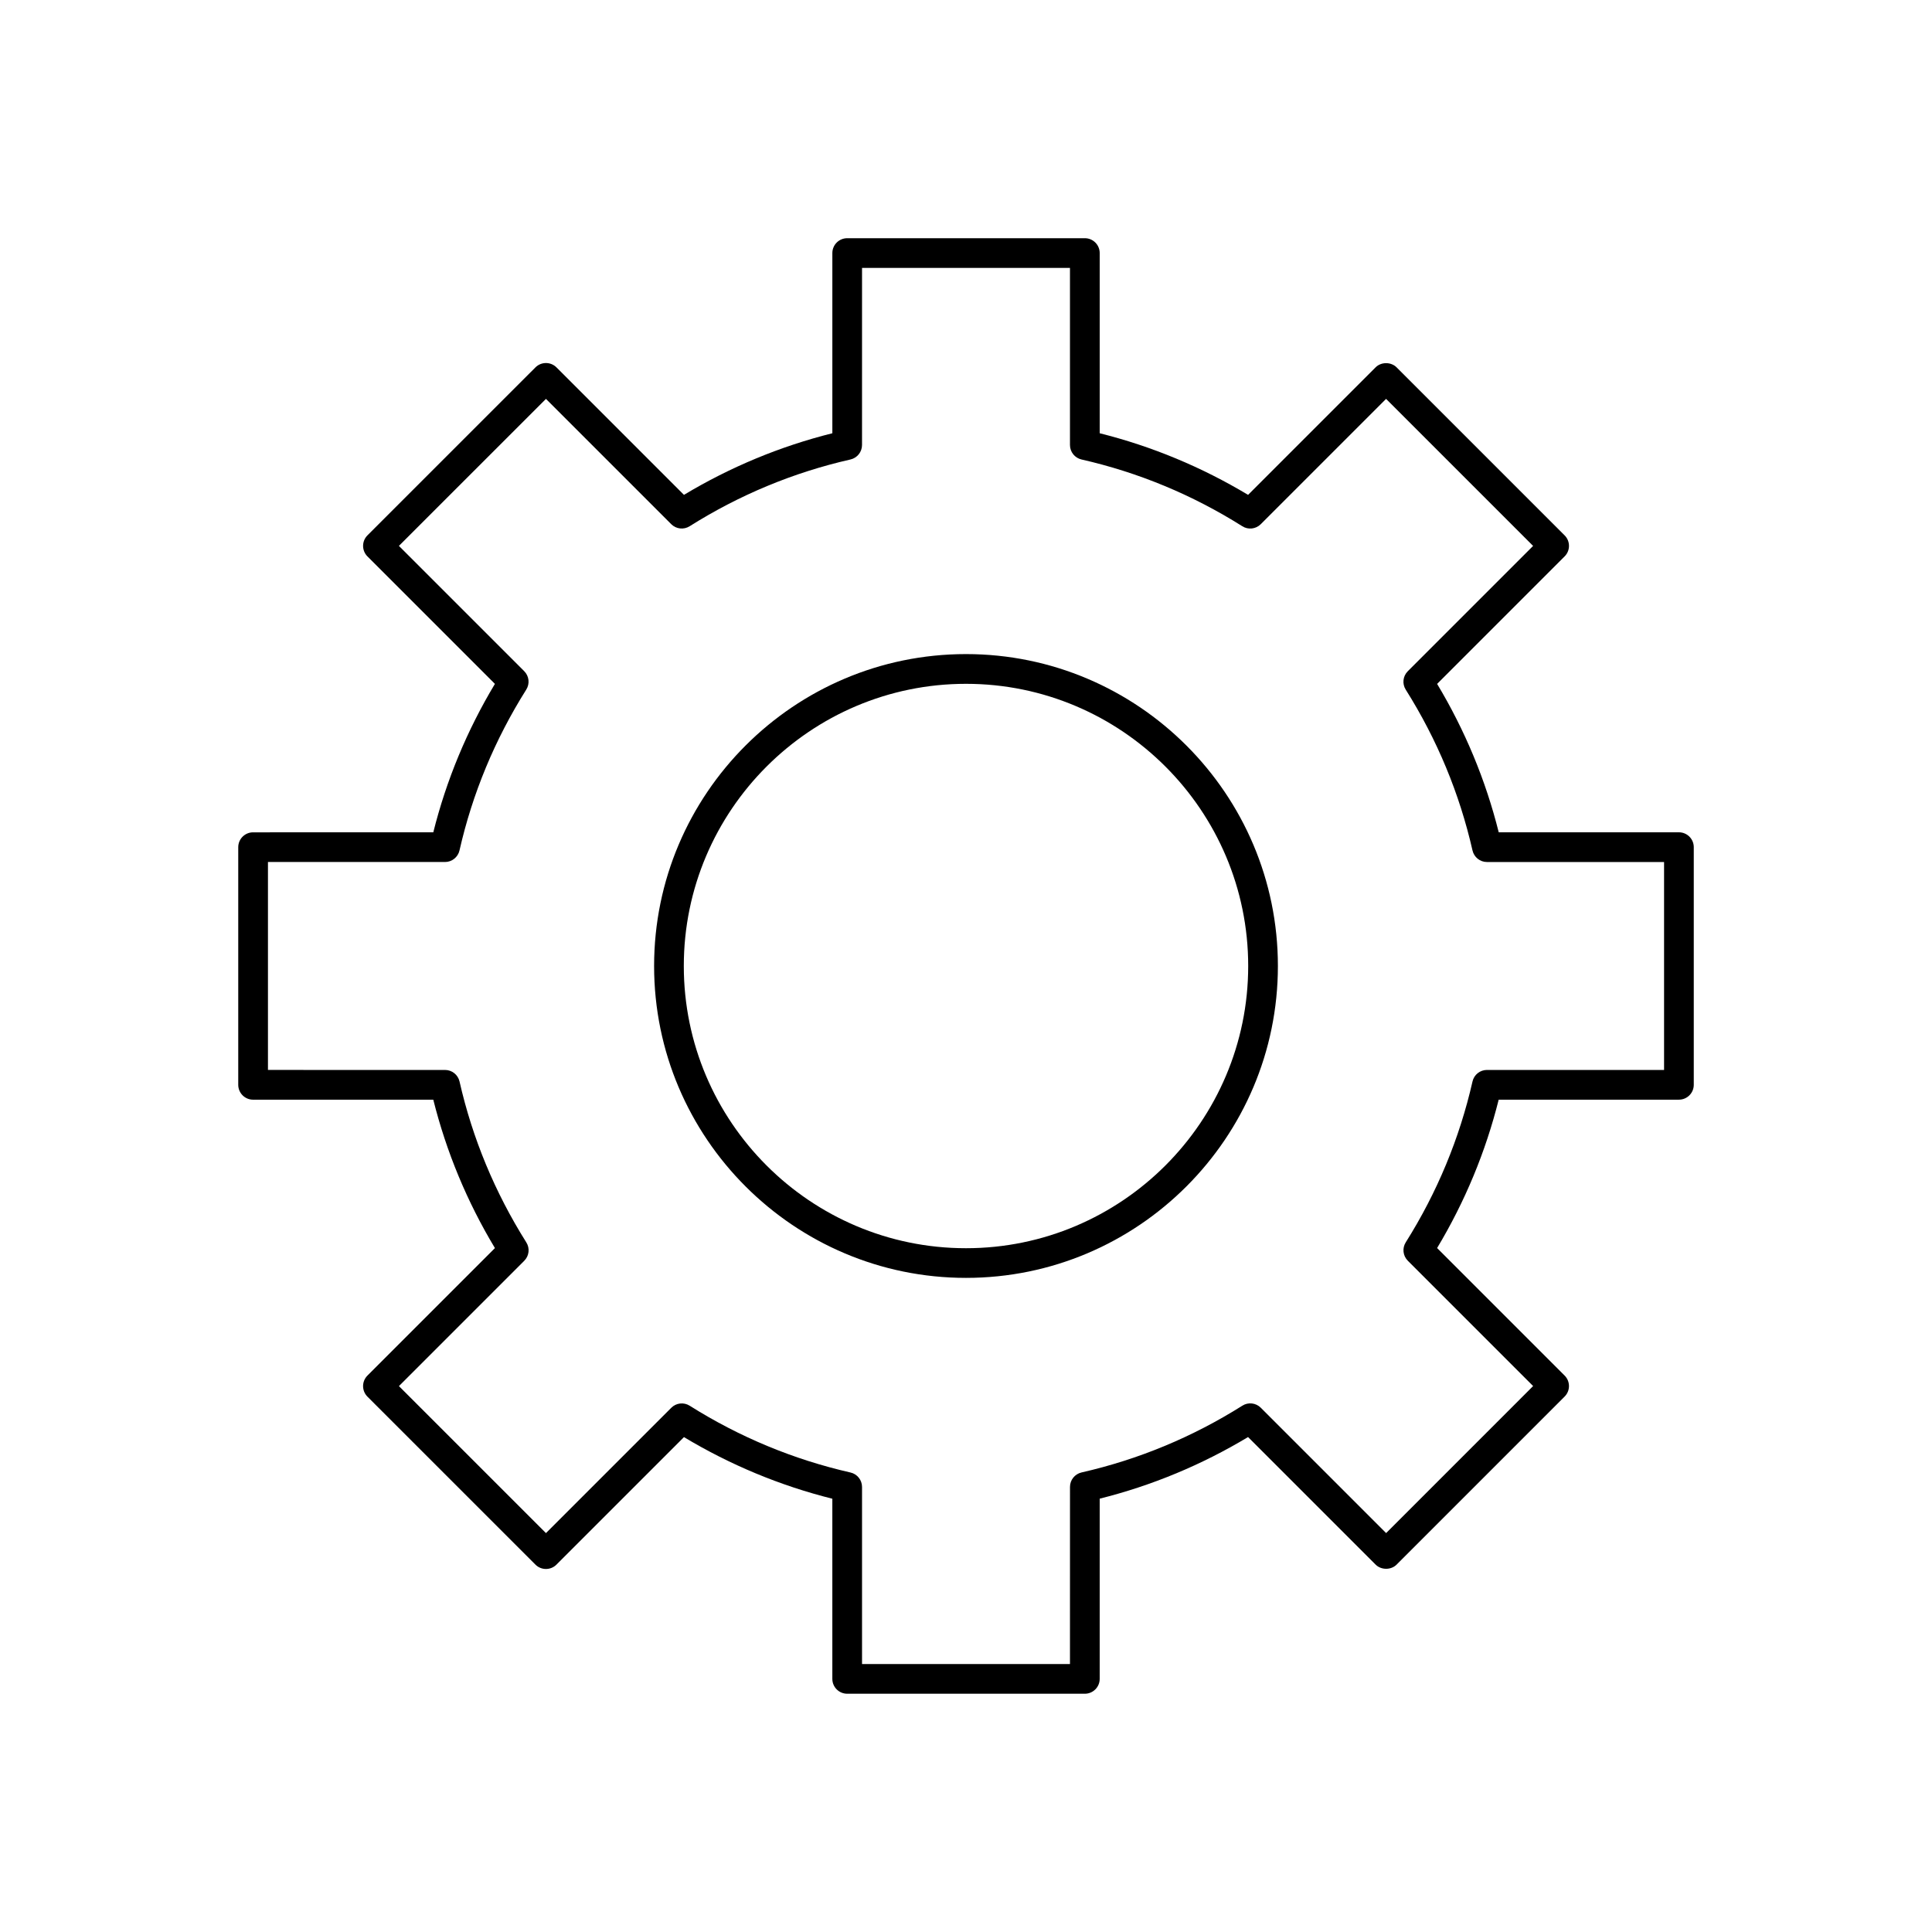
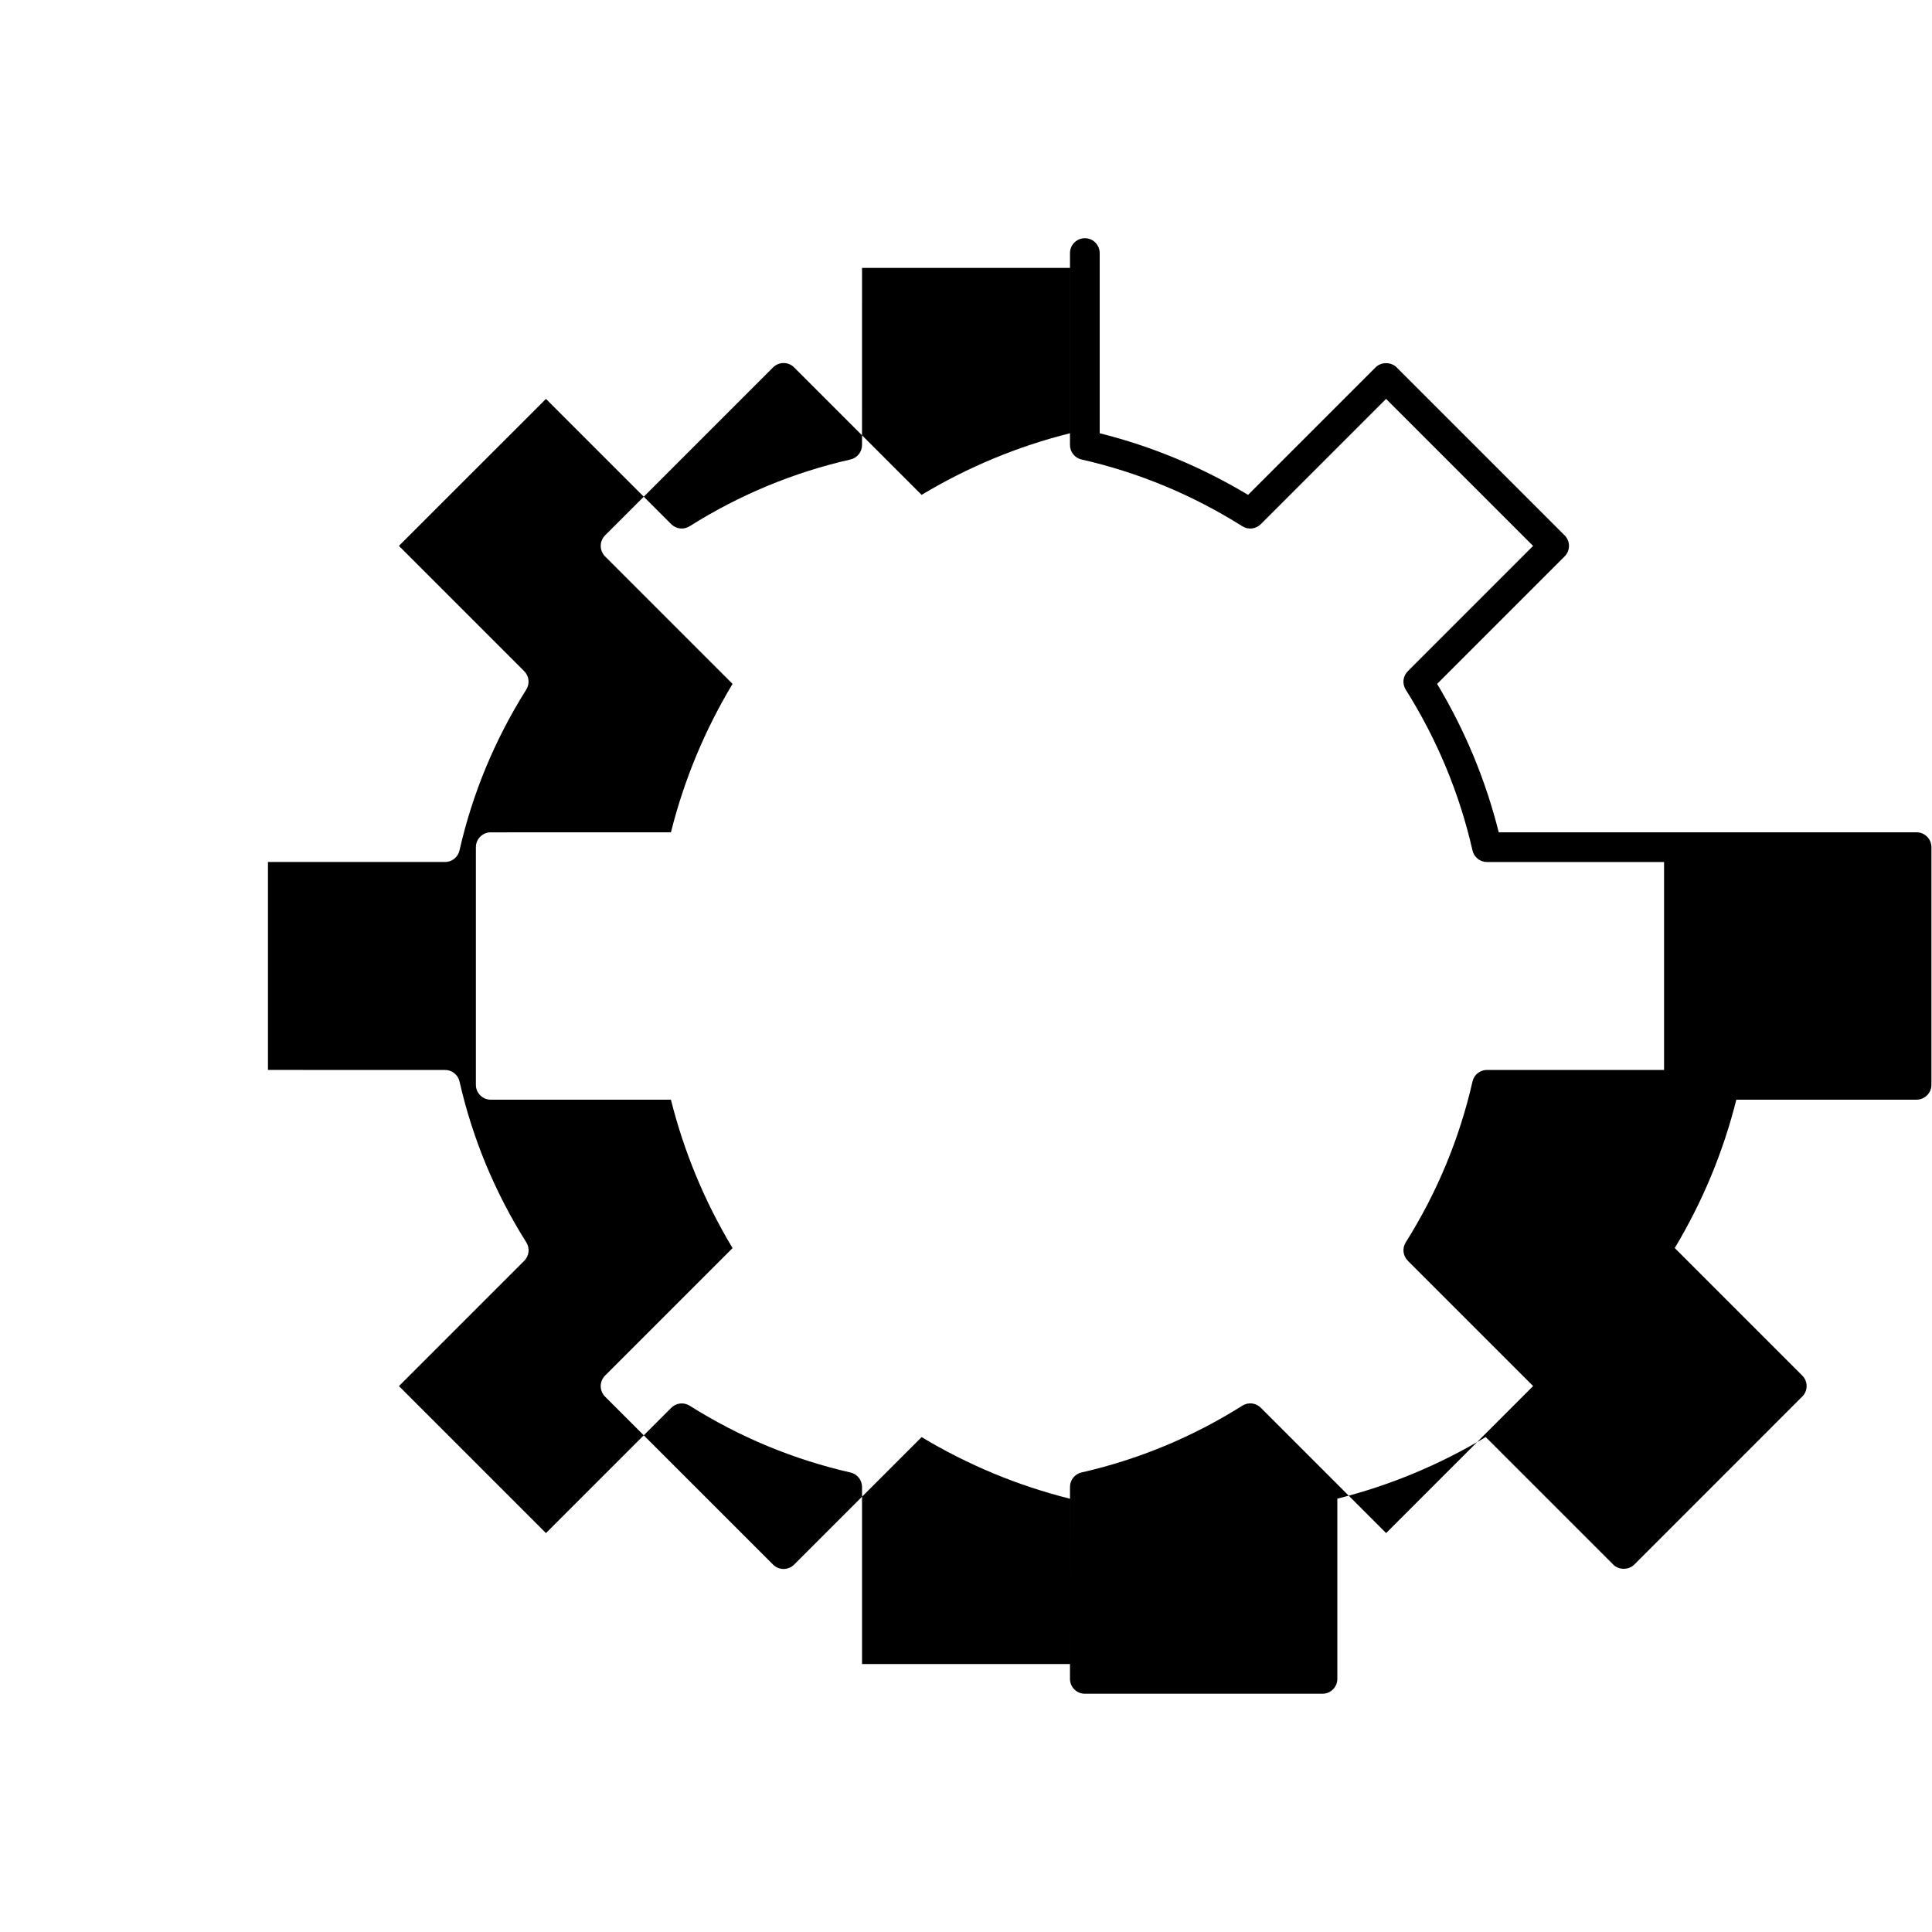
<svg xmlns="http://www.w3.org/2000/svg" fill="#000000" width="800px" height="800px" version="1.1" viewBox="144 144 512 512">
  <g>
-     <path d="m588.93 364.57h-47.75c-3.457-13.824-8.941-27.023-16.328-39.328l33.793-33.793c1.535-1.535 1.535-4.031 0-5.566l-44.531-44.531c-1.48-1.48-4.094-1.48-5.566 0l-33.793 33.793c-12.305-7.383-25.504-12.871-39.32-16.328v-47.75c0-2.172-1.762-3.938-3.938-3.938h-62.977c-2.172 0-3.938 1.762-3.938 3.938v47.75c-13.824 3.457-27.023 8.941-39.328 16.328l-33.785-33.785c-1.535-1.535-4.031-1.535-5.566 0l-44.531 44.523c-0.738 0.738-1.148 1.738-1.148 2.785s0.418 2.047 1.148 2.785l33.785 33.785c-7.391 12.312-12.871 25.512-16.328 39.336l-47.754 0.004c-2.172 0-3.938 1.762-3.938 3.938v62.977c0 2.172 1.762 3.938 3.938 3.938h47.75c3.465 13.824 8.941 27.031 16.336 39.328l-33.793 33.793c-0.738 0.738-1.148 1.738-1.148 2.785s0.418 2.047 1.148 2.785l44.531 44.523c1.535 1.535 4.031 1.535 5.566 0l33.793-33.793c12.297 7.383 25.496 12.871 39.32 16.328v47.742c0 2.172 1.762 3.938 3.938 3.938h62.977c2.172 0 3.938-1.762 3.938-3.938v-47.758c13.824-3.457 27.023-8.941 39.32-16.328l33.801 33.801c1.48 1.48 4.094 1.48 5.566 0l44.523-44.531c1.535-1.535 1.535-4.031 0-5.566l-33.793-33.793c7.383-12.305 12.863-25.496 16.32-39.32h47.762c2.172 0 3.938-1.762 3.938-3.938v-62.977c0-2.18-1.762-3.941-3.938-3.941zm-3.934 62.977h-46.934c-1.836 0-3.434 1.266-3.832 3.062-3.434 15.082-9.375 29.418-17.688 42.617-0.984 1.559-0.754 3.582 0.543 4.879l33.211 33.211-38.957 38.965-33.219-33.219c-1.301-1.301-3.336-1.527-4.879-0.543-13.195 8.312-27.527 14.266-42.617 17.695-1.793 0.41-3.062 2-3.062 3.832l-0.008 46.941h-55.105v-46.926c0-1.836-1.273-3.434-3.062-3.832-15.082-3.434-29.418-9.383-42.609-17.695-1.551-0.984-3.582-0.762-4.879 0.543l-33.211 33.211-38.965-38.957 33.211-33.211c1.301-1.301 1.527-3.328 0.543-4.879-8.312-13.203-14.266-27.535-17.695-42.629-0.41-1.793-2-3.062-3.84-3.062l-46.93-0.004v-55.105h46.918c1.836 0 3.434-1.273 3.84-3.062 3.426-15.082 9.375-29.418 17.695-42.629 0.984-1.559 0.754-3.582-0.543-4.879l-33.203-33.203 38.965-38.957 33.203 33.203c1.309 1.309 3.328 1.52 4.879 0.543 13.195-8.312 27.535-14.266 42.617-17.688 1.793-0.41 3.062-2 3.062-3.84l0.004-46.926h55.105v46.926c0 1.836 1.266 3.434 3.062 3.84 15.074 3.426 29.418 9.375 42.617 17.695 1.543 0.984 3.582 0.754 4.879-0.543l33.211-33.211 38.965 38.965-33.211 33.211c-1.301 1.301-1.527 3.32-0.543 4.879 8.312 13.203 14.266 27.543 17.695 42.617 0.41 1.793 2 3.062 3.832 3.062l46.934 0.004z" />
-     <path d="m400 317.34c-45.578 0-82.656 37.078-82.656 82.656 0 45.578 37.078 82.656 82.656 82.656s82.656-37.086 82.656-82.656c0-45.582-37.086-82.656-82.656-82.656zm0 157.45c-41.242 0-74.785-33.551-74.785-74.785s33.551-74.785 74.785-74.785 74.785 33.551 74.785 74.785c-0.004 41.234-33.555 74.785-74.785 74.785z" />
+     <path d="m588.93 364.57h-47.75c-3.457-13.824-8.941-27.023-16.328-39.328l33.793-33.793c1.535-1.535 1.535-4.031 0-5.566l-44.531-44.531c-1.48-1.48-4.094-1.48-5.566 0l-33.793 33.793c-12.305-7.383-25.504-12.871-39.32-16.328v-47.75c0-2.172-1.762-3.938-3.938-3.938c-2.172 0-3.938 1.762-3.938 3.938v47.75c-13.824 3.457-27.023 8.941-39.328 16.328l-33.785-33.785c-1.535-1.535-4.031-1.535-5.566 0l-44.531 44.523c-0.738 0.738-1.148 1.738-1.148 2.785s0.418 2.047 1.148 2.785l33.785 33.785c-7.391 12.312-12.871 25.512-16.328 39.336l-47.754 0.004c-2.172 0-3.938 1.762-3.938 3.938v62.977c0 2.172 1.762 3.938 3.938 3.938h47.75c3.465 13.824 8.941 27.031 16.336 39.328l-33.793 33.793c-0.738 0.738-1.148 1.738-1.148 2.785s0.418 2.047 1.148 2.785l44.531 44.523c1.535 1.535 4.031 1.535 5.566 0l33.793-33.793c12.297 7.383 25.496 12.871 39.32 16.328v47.742c0 2.172 1.762 3.938 3.938 3.938h62.977c2.172 0 3.938-1.762 3.938-3.938v-47.758c13.824-3.457 27.023-8.941 39.32-16.328l33.801 33.801c1.48 1.48 4.094 1.48 5.566 0l44.523-44.531c1.535-1.535 1.535-4.031 0-5.566l-33.793-33.793c7.383-12.305 12.863-25.496 16.32-39.32h47.762c2.172 0 3.938-1.762 3.938-3.938v-62.977c0-2.18-1.762-3.941-3.938-3.941zm-3.934 62.977h-46.934c-1.836 0-3.434 1.266-3.832 3.062-3.434 15.082-9.375 29.418-17.688 42.617-0.984 1.559-0.754 3.582 0.543 4.879l33.211 33.211-38.957 38.965-33.219-33.219c-1.301-1.301-3.336-1.527-4.879-0.543-13.195 8.312-27.527 14.266-42.617 17.695-1.793 0.41-3.062 2-3.062 3.832l-0.008 46.941h-55.105v-46.926c0-1.836-1.273-3.434-3.062-3.832-15.082-3.434-29.418-9.383-42.609-17.695-1.551-0.984-3.582-0.762-4.879 0.543l-33.211 33.211-38.965-38.957 33.211-33.211c1.301-1.301 1.527-3.328 0.543-4.879-8.312-13.203-14.266-27.535-17.695-42.629-0.41-1.793-2-3.062-3.84-3.062l-46.93-0.004v-55.105h46.918c1.836 0 3.434-1.273 3.84-3.062 3.426-15.082 9.375-29.418 17.695-42.629 0.984-1.559 0.754-3.582-0.543-4.879l-33.203-33.203 38.965-38.957 33.203 33.203c1.309 1.309 3.328 1.52 4.879 0.543 13.195-8.312 27.535-14.266 42.617-17.688 1.793-0.41 3.062-2 3.062-3.84l0.004-46.926h55.105v46.926c0 1.836 1.266 3.434 3.062 3.84 15.074 3.426 29.418 9.375 42.617 17.695 1.543 0.984 3.582 0.754 4.879-0.543l33.211-33.211 38.965 38.965-33.211 33.211c-1.301 1.301-1.527 3.32-0.543 4.879 8.312 13.203 14.266 27.543 17.695 42.617 0.41 1.793 2 3.062 3.832 3.062l46.934 0.004z" />
  </g>
</svg>